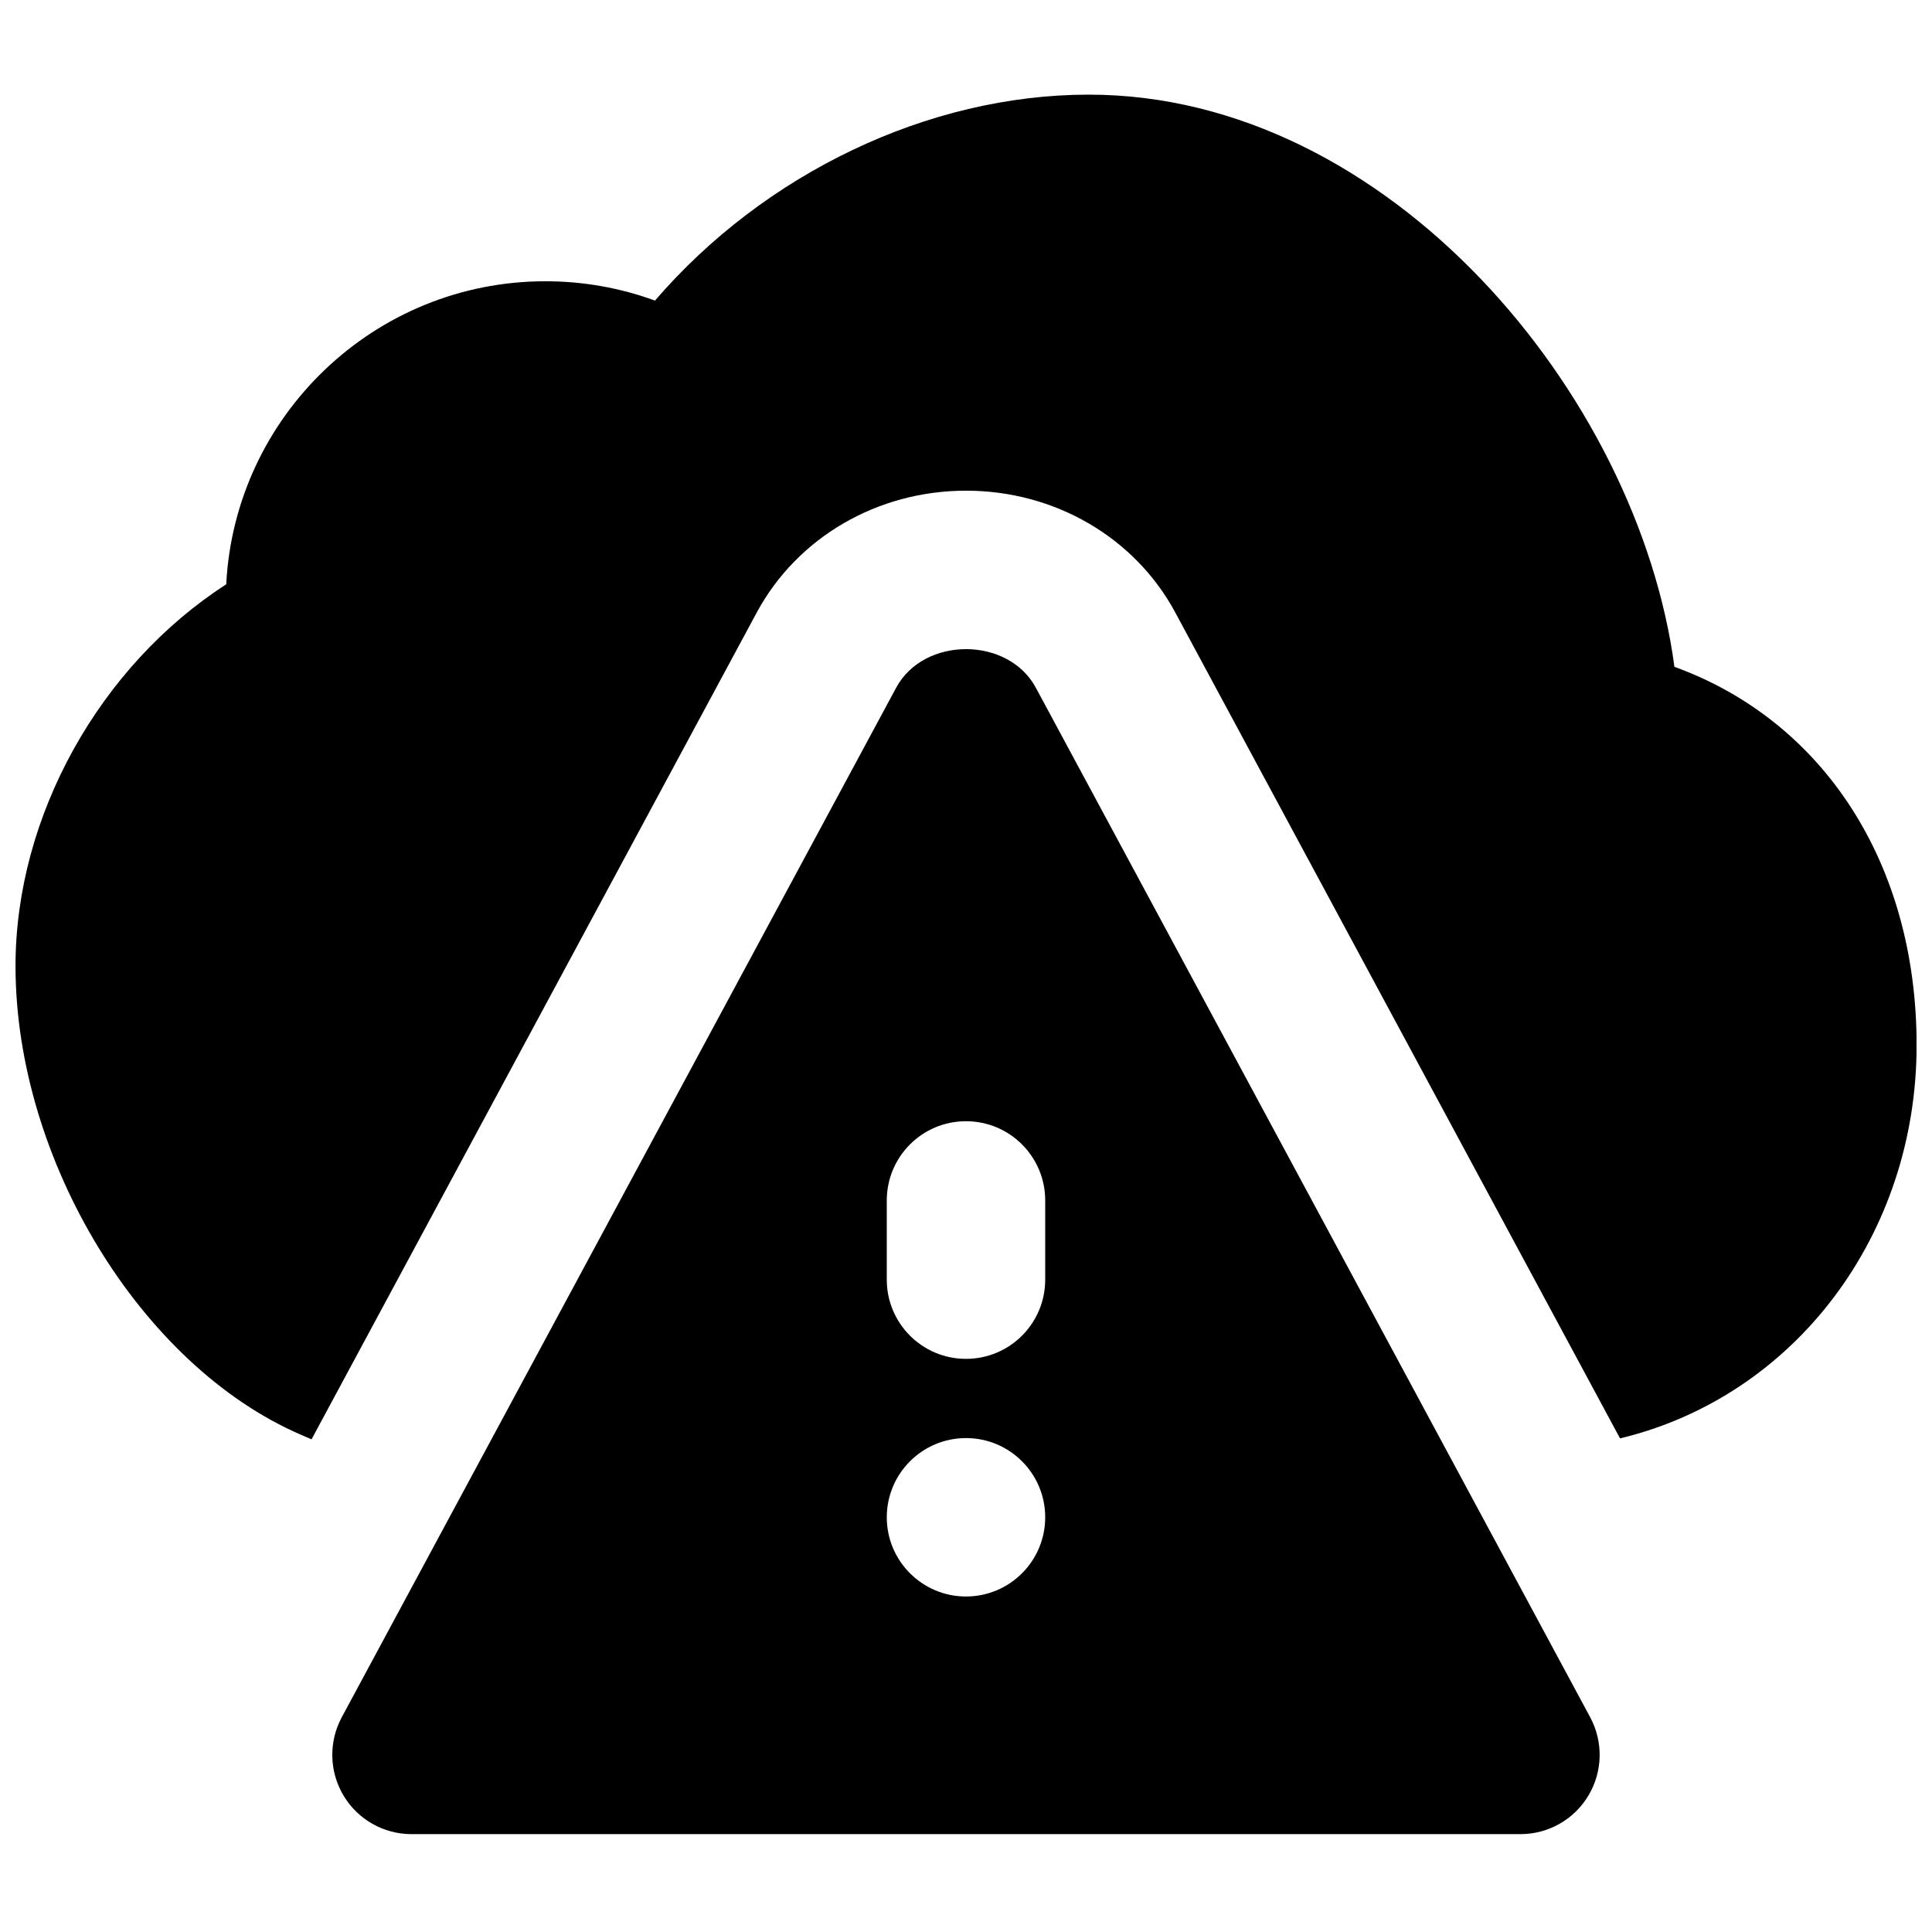
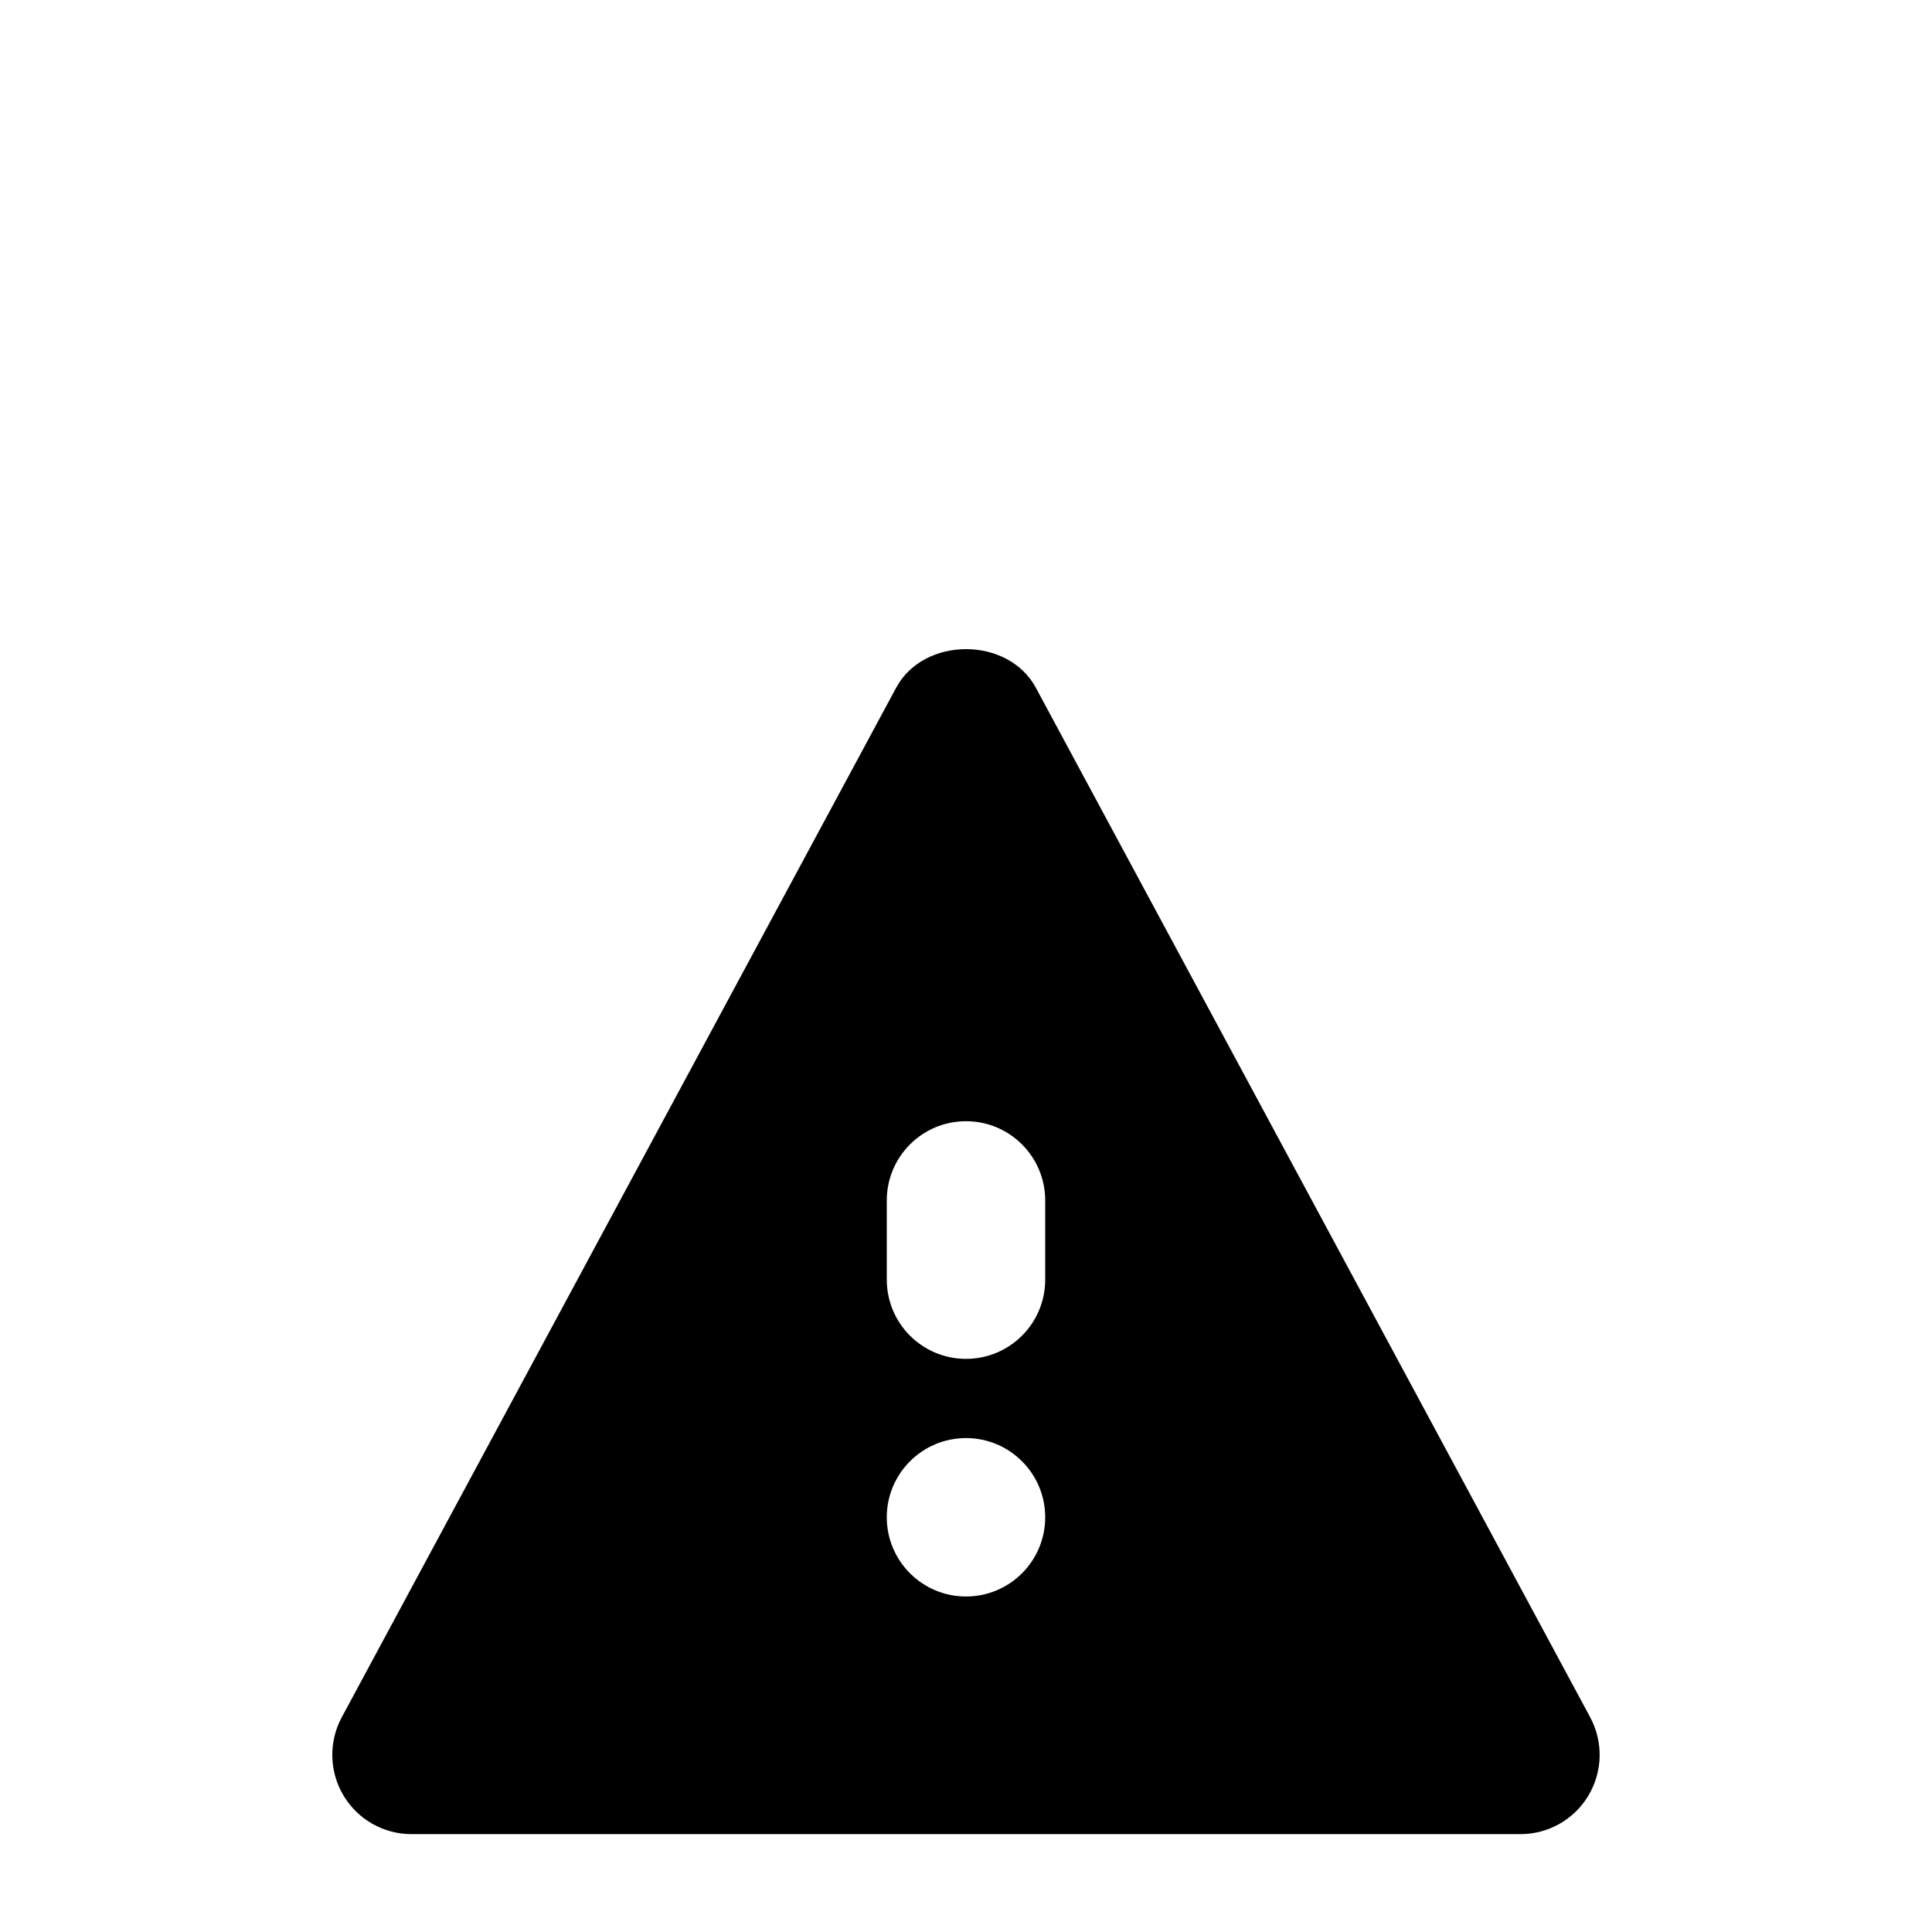
<svg xmlns="http://www.w3.org/2000/svg" width="800px" height="800px" version="1.1" viewBox="144 144 512 512">
  <defs>
    <clipPath id="a">
-       <path d="m148.09 169h503.81v357h-503.81z" />
-     </clipPath>
+       </clipPath>
  </defs>
  <path d="m420.99 483.12c0 11.586-9.383 20.992-20.992 20.992s-20.992-9.406-20.992-20.992v-20.992c0-11.586 9.383-20.992 20.992-20.992s20.992 9.406 20.992 20.992zm-20.992 83.969c-11.586 0-20.992-9.406-20.992-20.992 0-11.59 9.406-20.992 20.992-20.992 11.59 0 20.992 9.402 20.992 20.992 0 11.586-9.402 20.992-20.992 20.992zm18.496-240.86c-7.348-13.602-29.641-13.602-36.988 0l-146.95 272.89c-3.484 6.508-3.316 14.359 0.48 20.723 3.781 6.34 10.625 10.223 18.012 10.223h293.89c7.387 0 14.23-3.883 18.012-10.223 3.797-6.363 3.965-14.215 0.48-20.723z" fill-rule="evenodd" />
  <g clip-path="url(#a)">
-     <path d="m587.74 320.72c-9.613-72.211-75.738-151.64-155.21-151.64-42.633 0-86.004 20.949-114.95 54.578-9.234-3.379-19.039-5.121-29.051-5.121-45.238 0-82.289 35.645-84.578 80.316-33.418 21.535-55.84 61.336-55.84 101.14 0 51.348 33.211 105.91 75.637 124.23l2.812 1.215 118-219.14c10.77-19.918 31.992-32.262 55.461-32.262 23.445 0 44.691 12.344 55.418 32.242l117.89 218.91c46.289-11.125 78.594-53.844 78.594-104.21 0-48.195-24.684-85.918-64.172-100.26" fill-rule="evenodd" />
+     <path d="m587.74 320.72c-9.613-72.211-75.738-151.64-155.21-151.64-42.633 0-86.004 20.949-114.95 54.578-9.234-3.379-19.039-5.121-29.051-5.121-45.238 0-82.289 35.645-84.578 80.316-33.418 21.535-55.84 61.336-55.84 101.14 0 51.348 33.211 105.91 75.637 124.23l2.812 1.215 118-219.14c10.77-19.918 31.992-32.262 55.461-32.262 23.445 0 44.691 12.344 55.418 32.242c46.289-11.125 78.594-53.844 78.594-104.21 0-48.195-24.684-85.918-64.172-100.26" fill-rule="evenodd" />
  </g>
</svg>